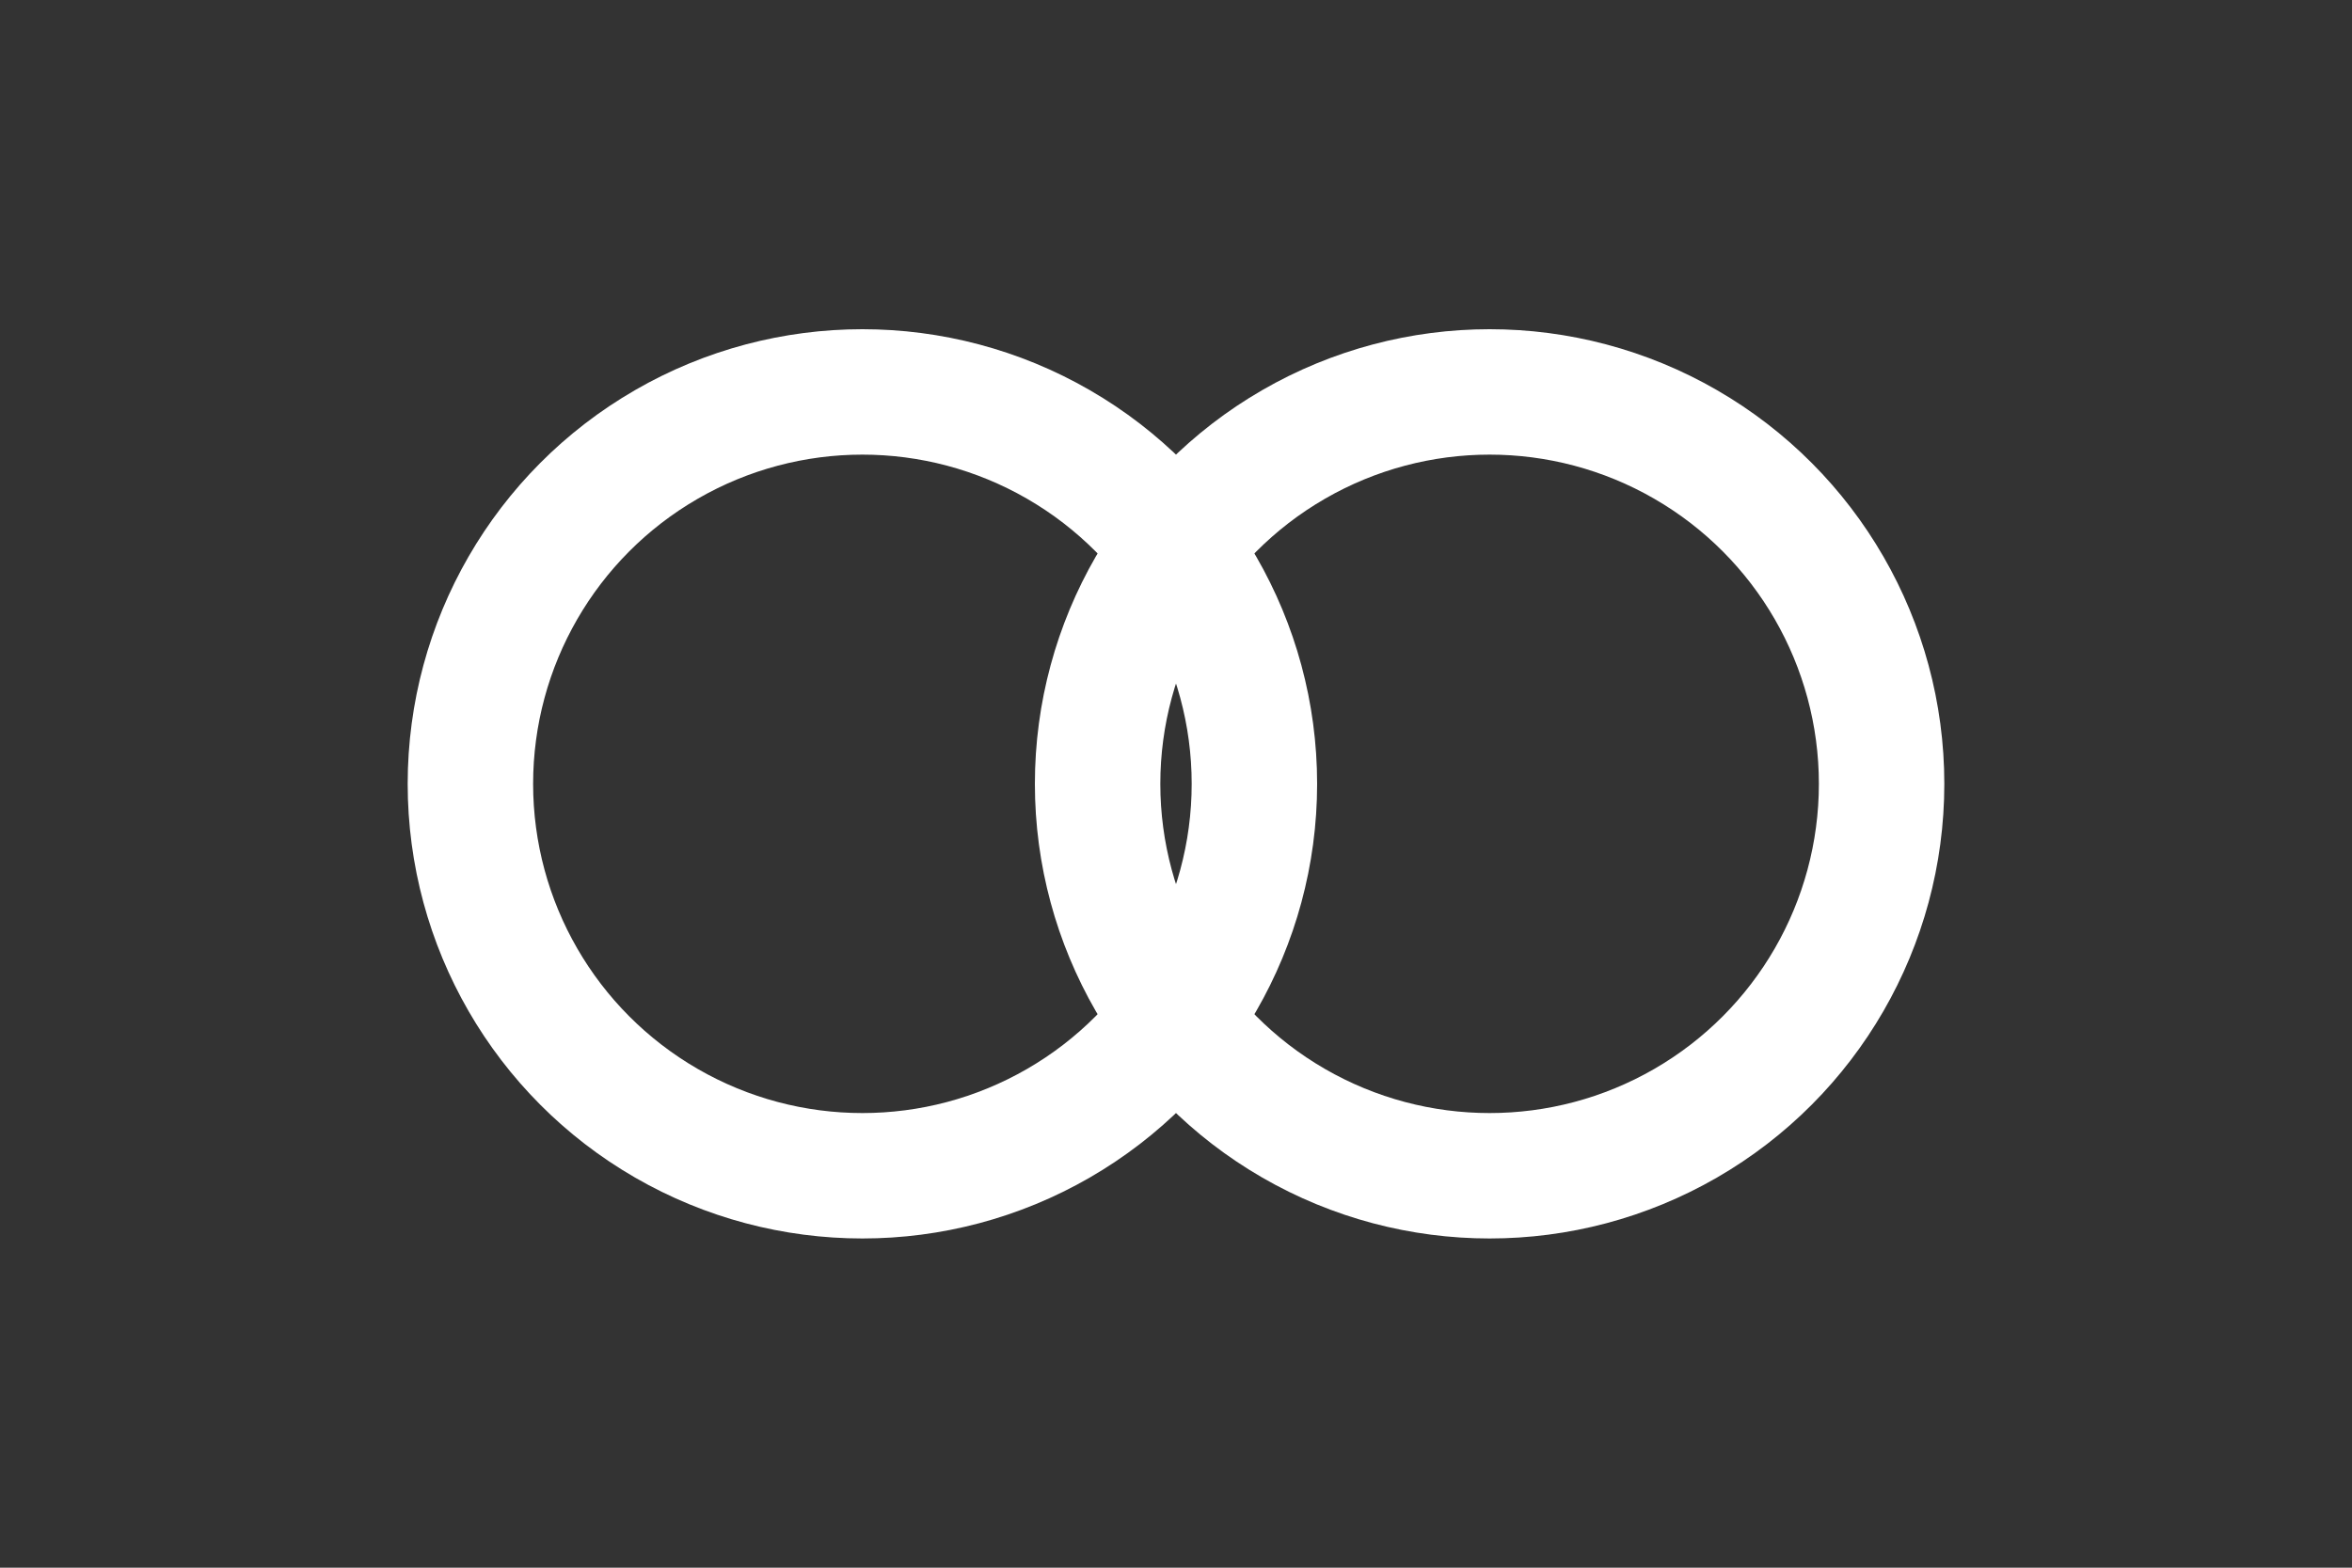
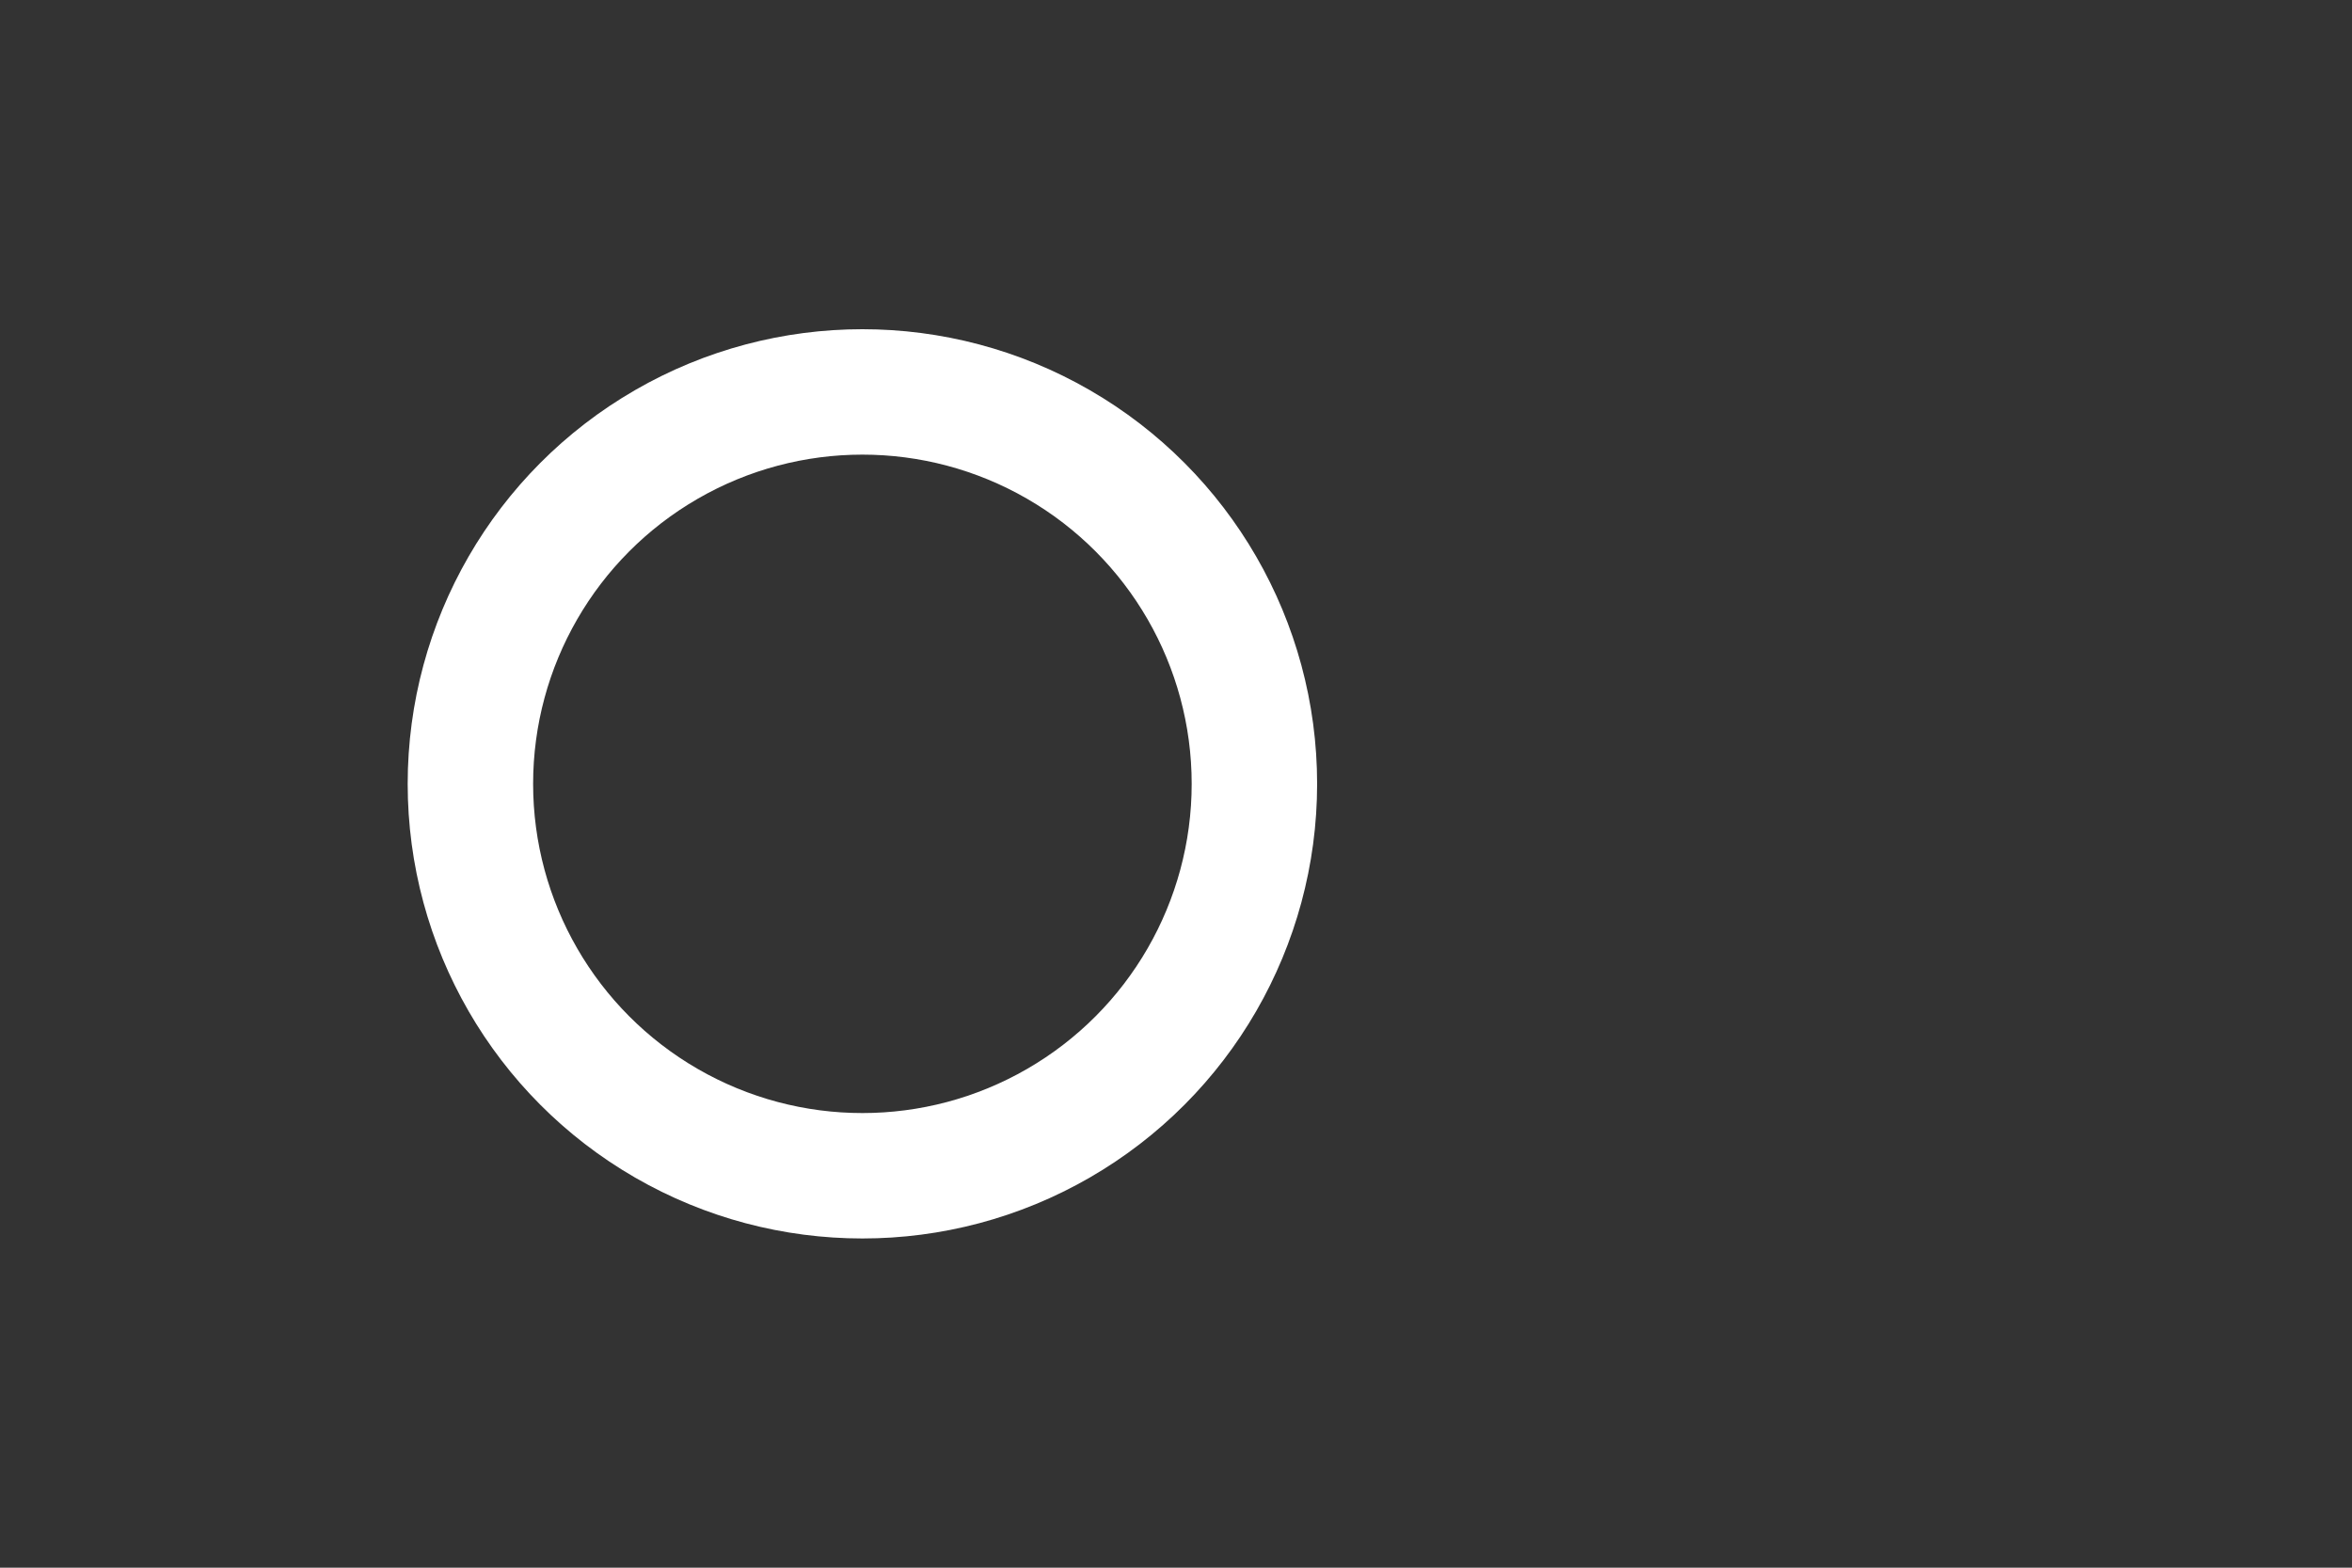
<svg xmlns="http://www.w3.org/2000/svg" viewBox="0 0 60 40" width="60" height="40" role="img" aria-label="Mastercard (monochrome)">
  <rect x="0" y="0" width="60" height="40" fill="#333333" stroke="none" />
  <title>Mastercard</title>
  <desc>One-color white Mastercard symbol for dark backgrounds</desc>
  <g fill="none" stroke="#FFFFFF" stroke-width="3.2" stroke-linecap="round">
    <circle cx="22" cy="20" r="10" />
-     <circle cx="38" cy="20" r="10" />
  </g>
</svg>